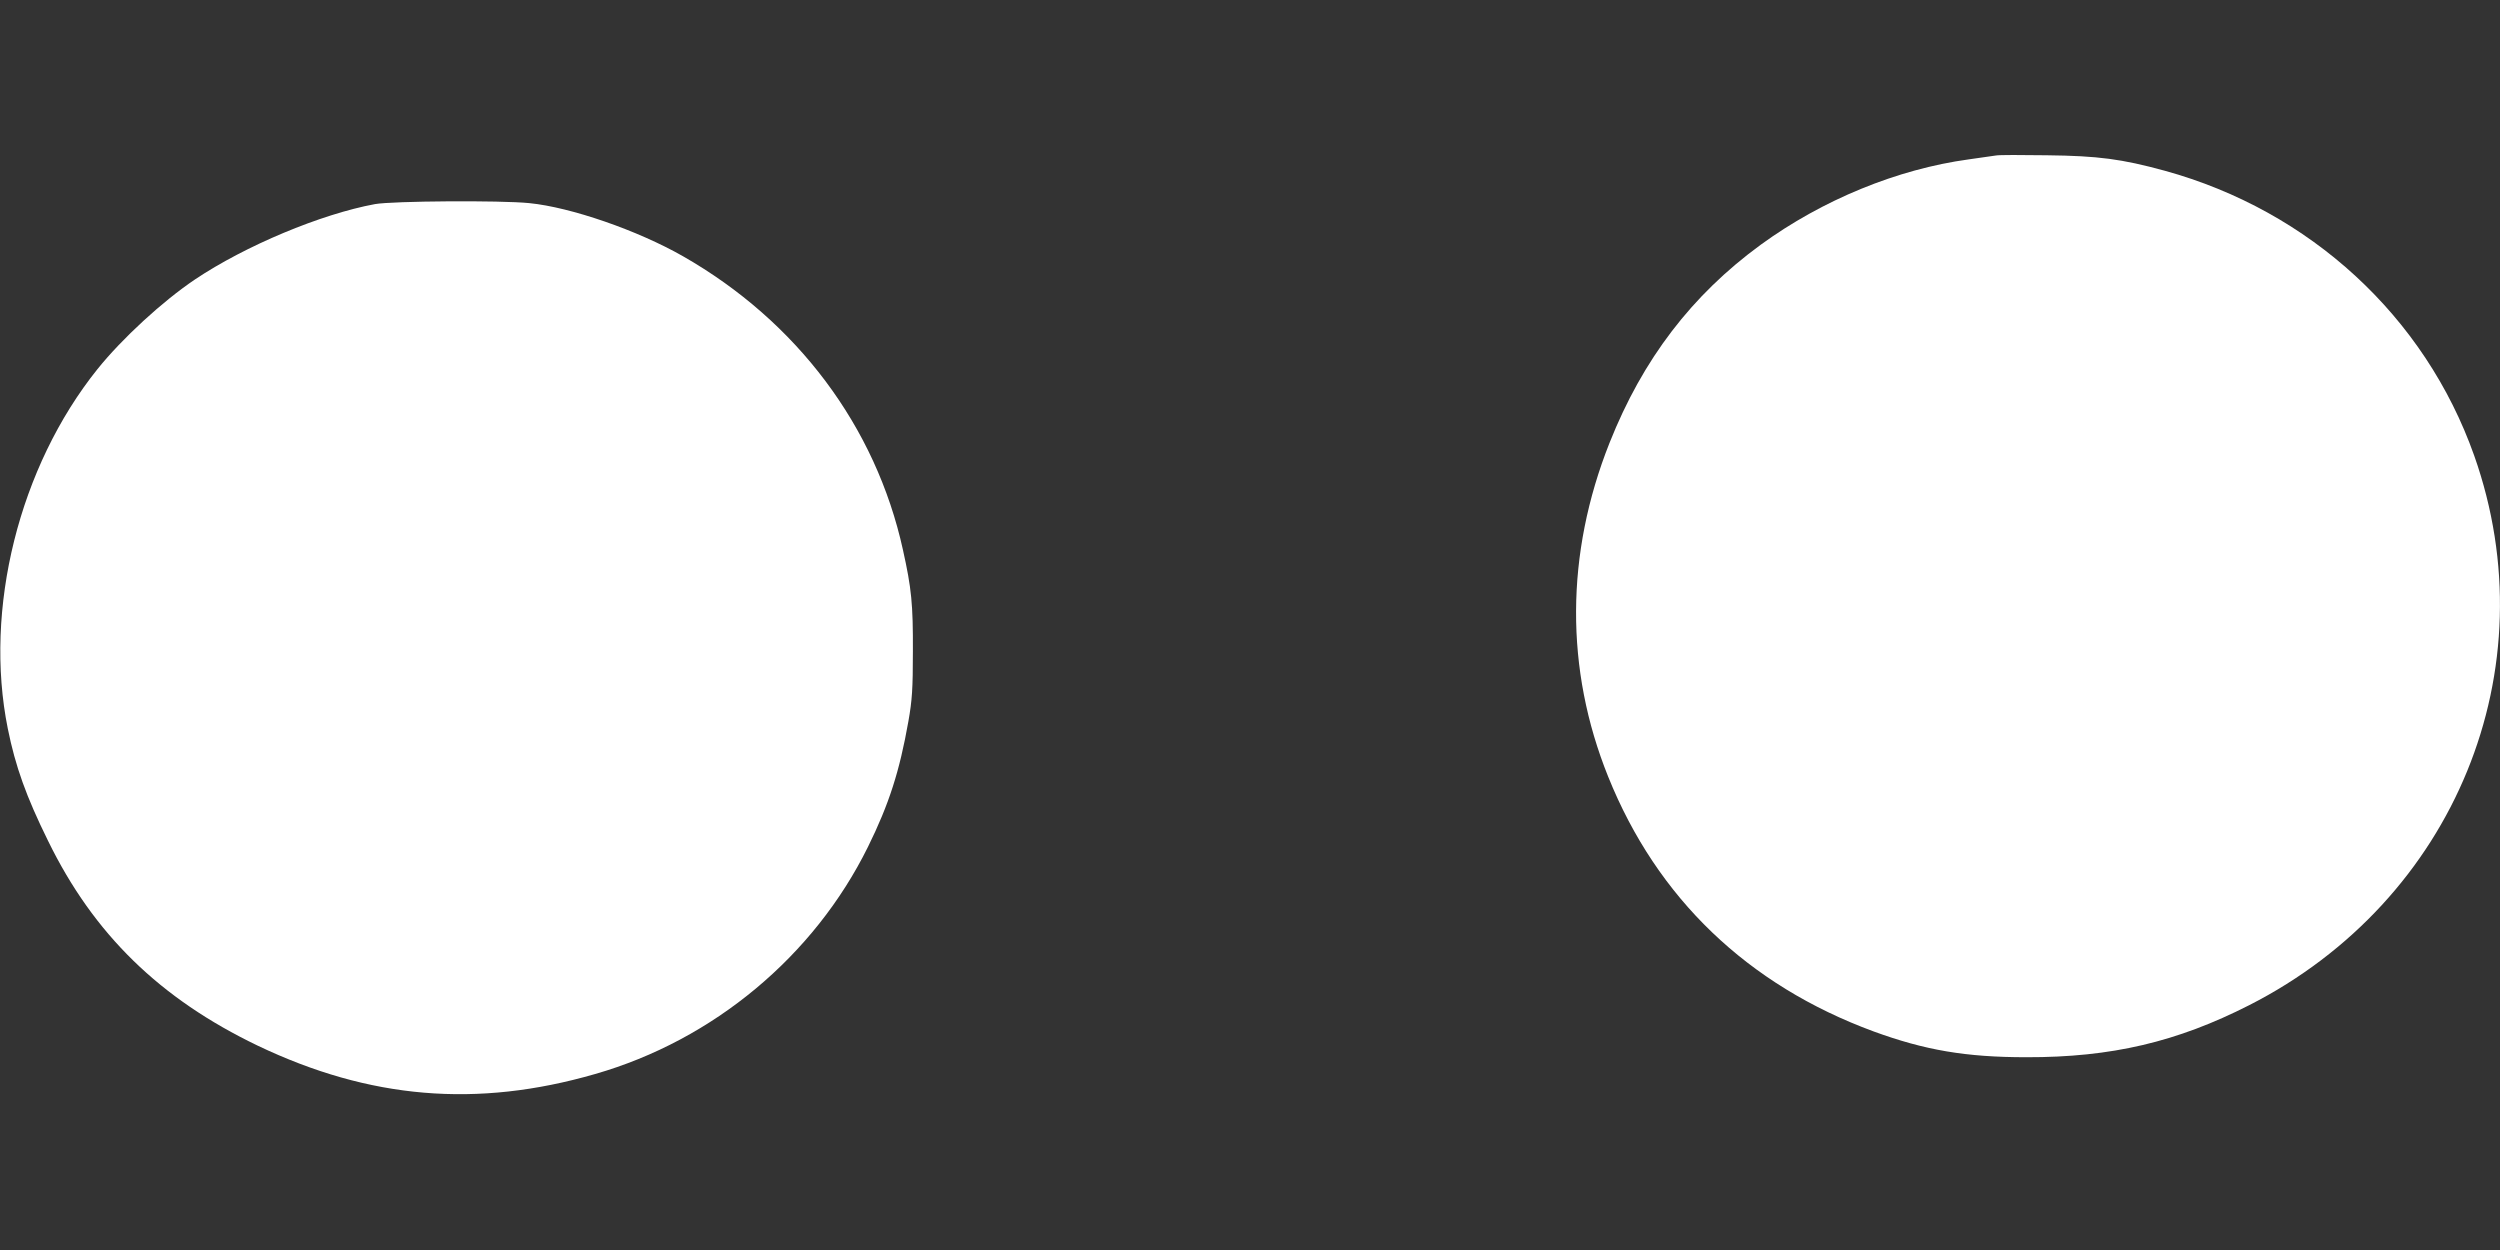
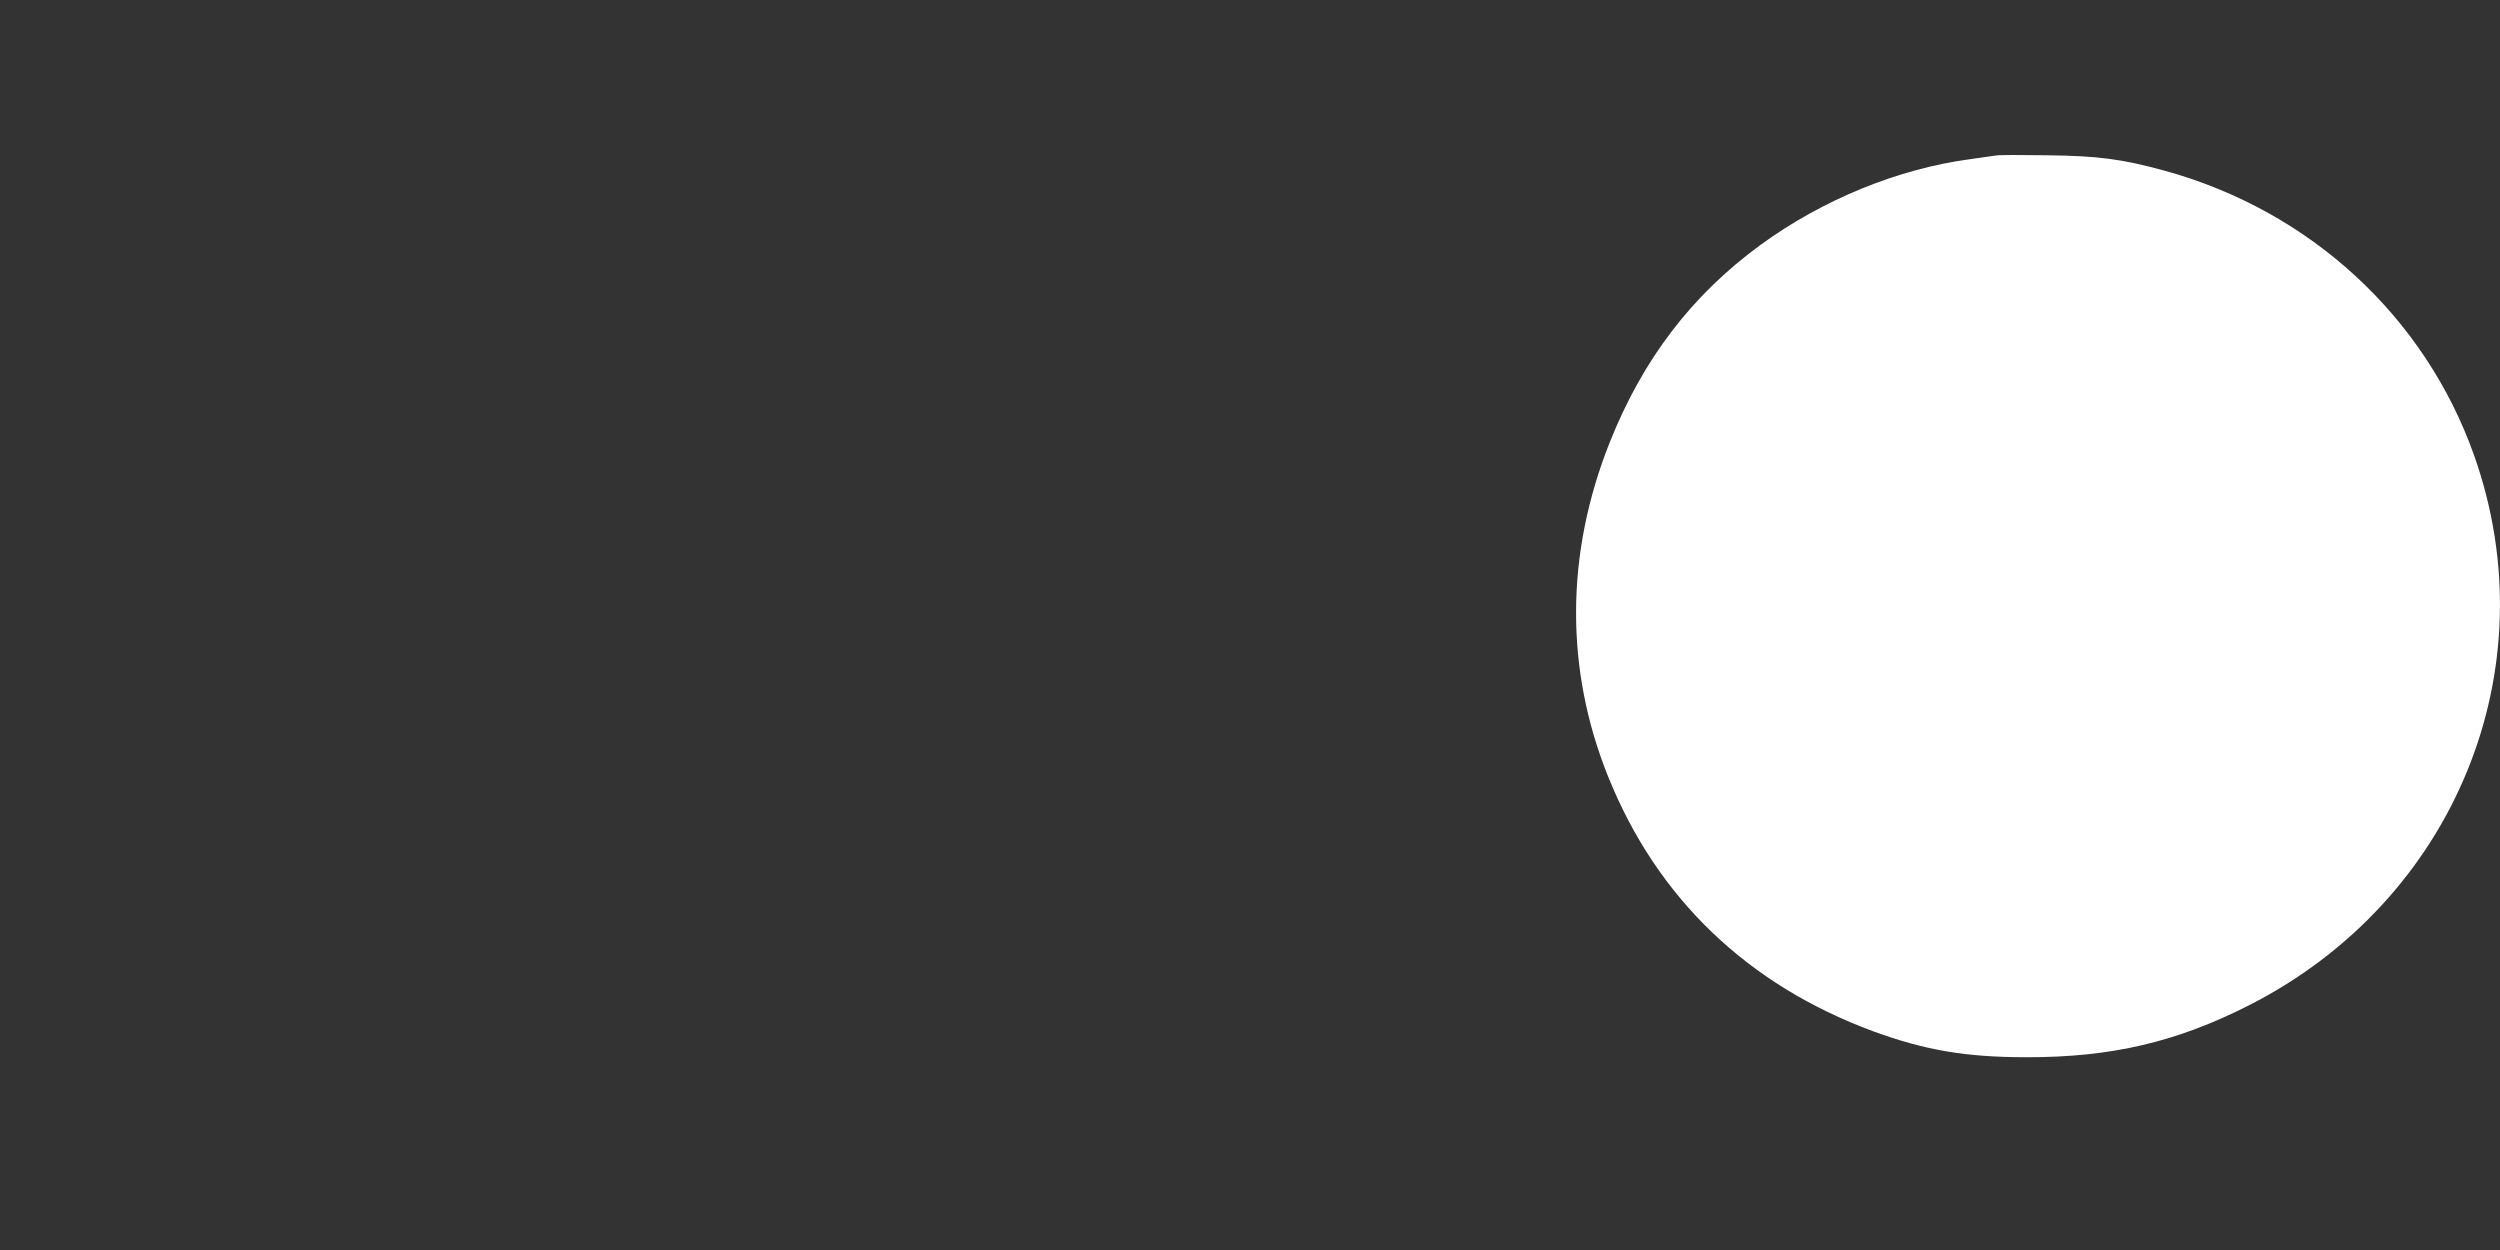
<svg xmlns="http://www.w3.org/2000/svg" version="1.0" width="1280pt" height="640pt" viewBox="0 0 1280 640" preserveAspectRatio="xMidYMid meet">
  <rect x="0" y="0" width="1280" height="640" fill="#333333" stroke="none" />
  <g transform="translate(0,640) scale(0.1,-0.1)" fill="#ffffff" stroke="none">
    <path d="M10220 5604 c-14 -2 -77 -11 -140 -20 -366 -50 -749 -207 -1065 -437 -353 -258 -604 -586 -774 -1014 -226 -569 -229 -1159 -7 -1710 250 -621 713 -1066 1359 -1304 263 -96 472 -132 782 -132 435 -1 771 78 1142 267 1052 536 1537 1720 1151 2813 -252 712 -840 1254 -1585 1459 -220 60 -339 76 -603 79 -129 2 -246 2 -260 -1z" />
-     <path d="M1920 5355 c-276 -51 -664 -213 -922 -386 -165 -111 -373 -302 -499 -459 -401 -500 -583 -1228 -459 -1841 39 -193 94 -347 206 -574 233 -477 572 -808 1074 -1049 572 -273 1121 -320 1727 -145 606 174 1121 604 1397 1163 108 219 162 388 207 643 19 107 23 166 23 358 1 242 -7 322 -51 520 -139 632 -543 1170 -1126 1503 -233 133 -575 251 -787 272 -148 15 -700 11 -790 -5z" />
  </g>
</svg>